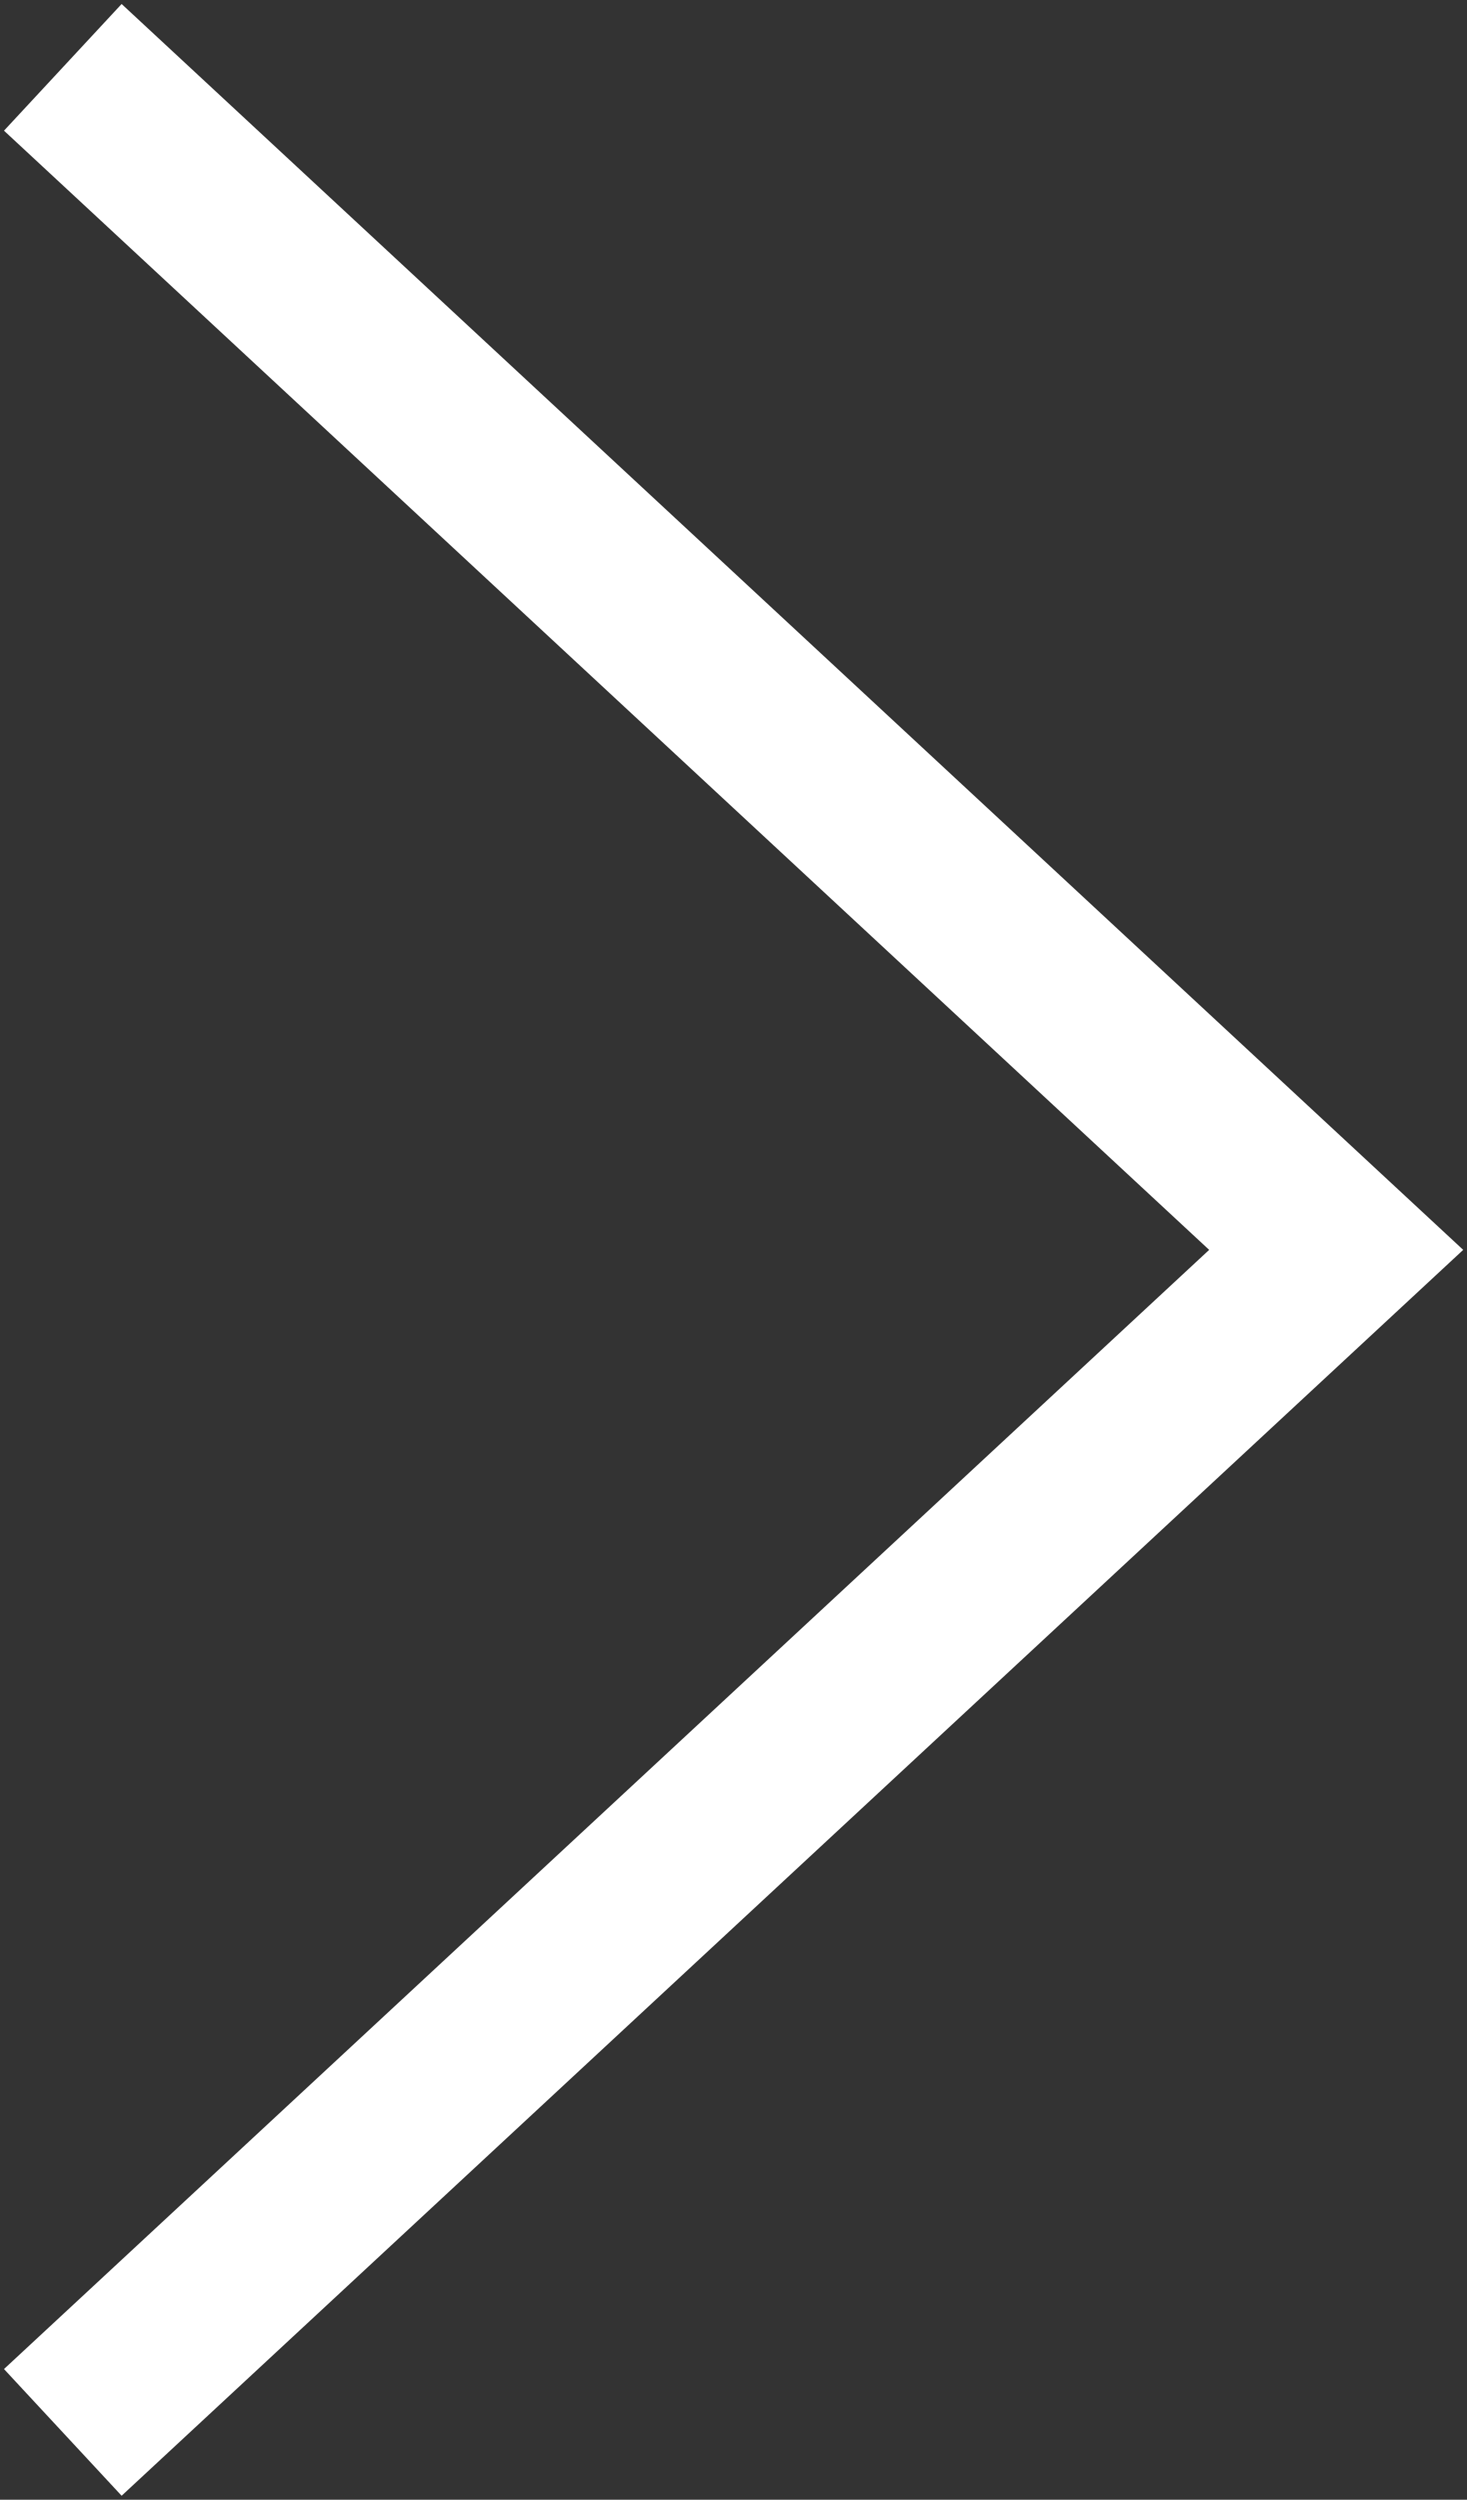
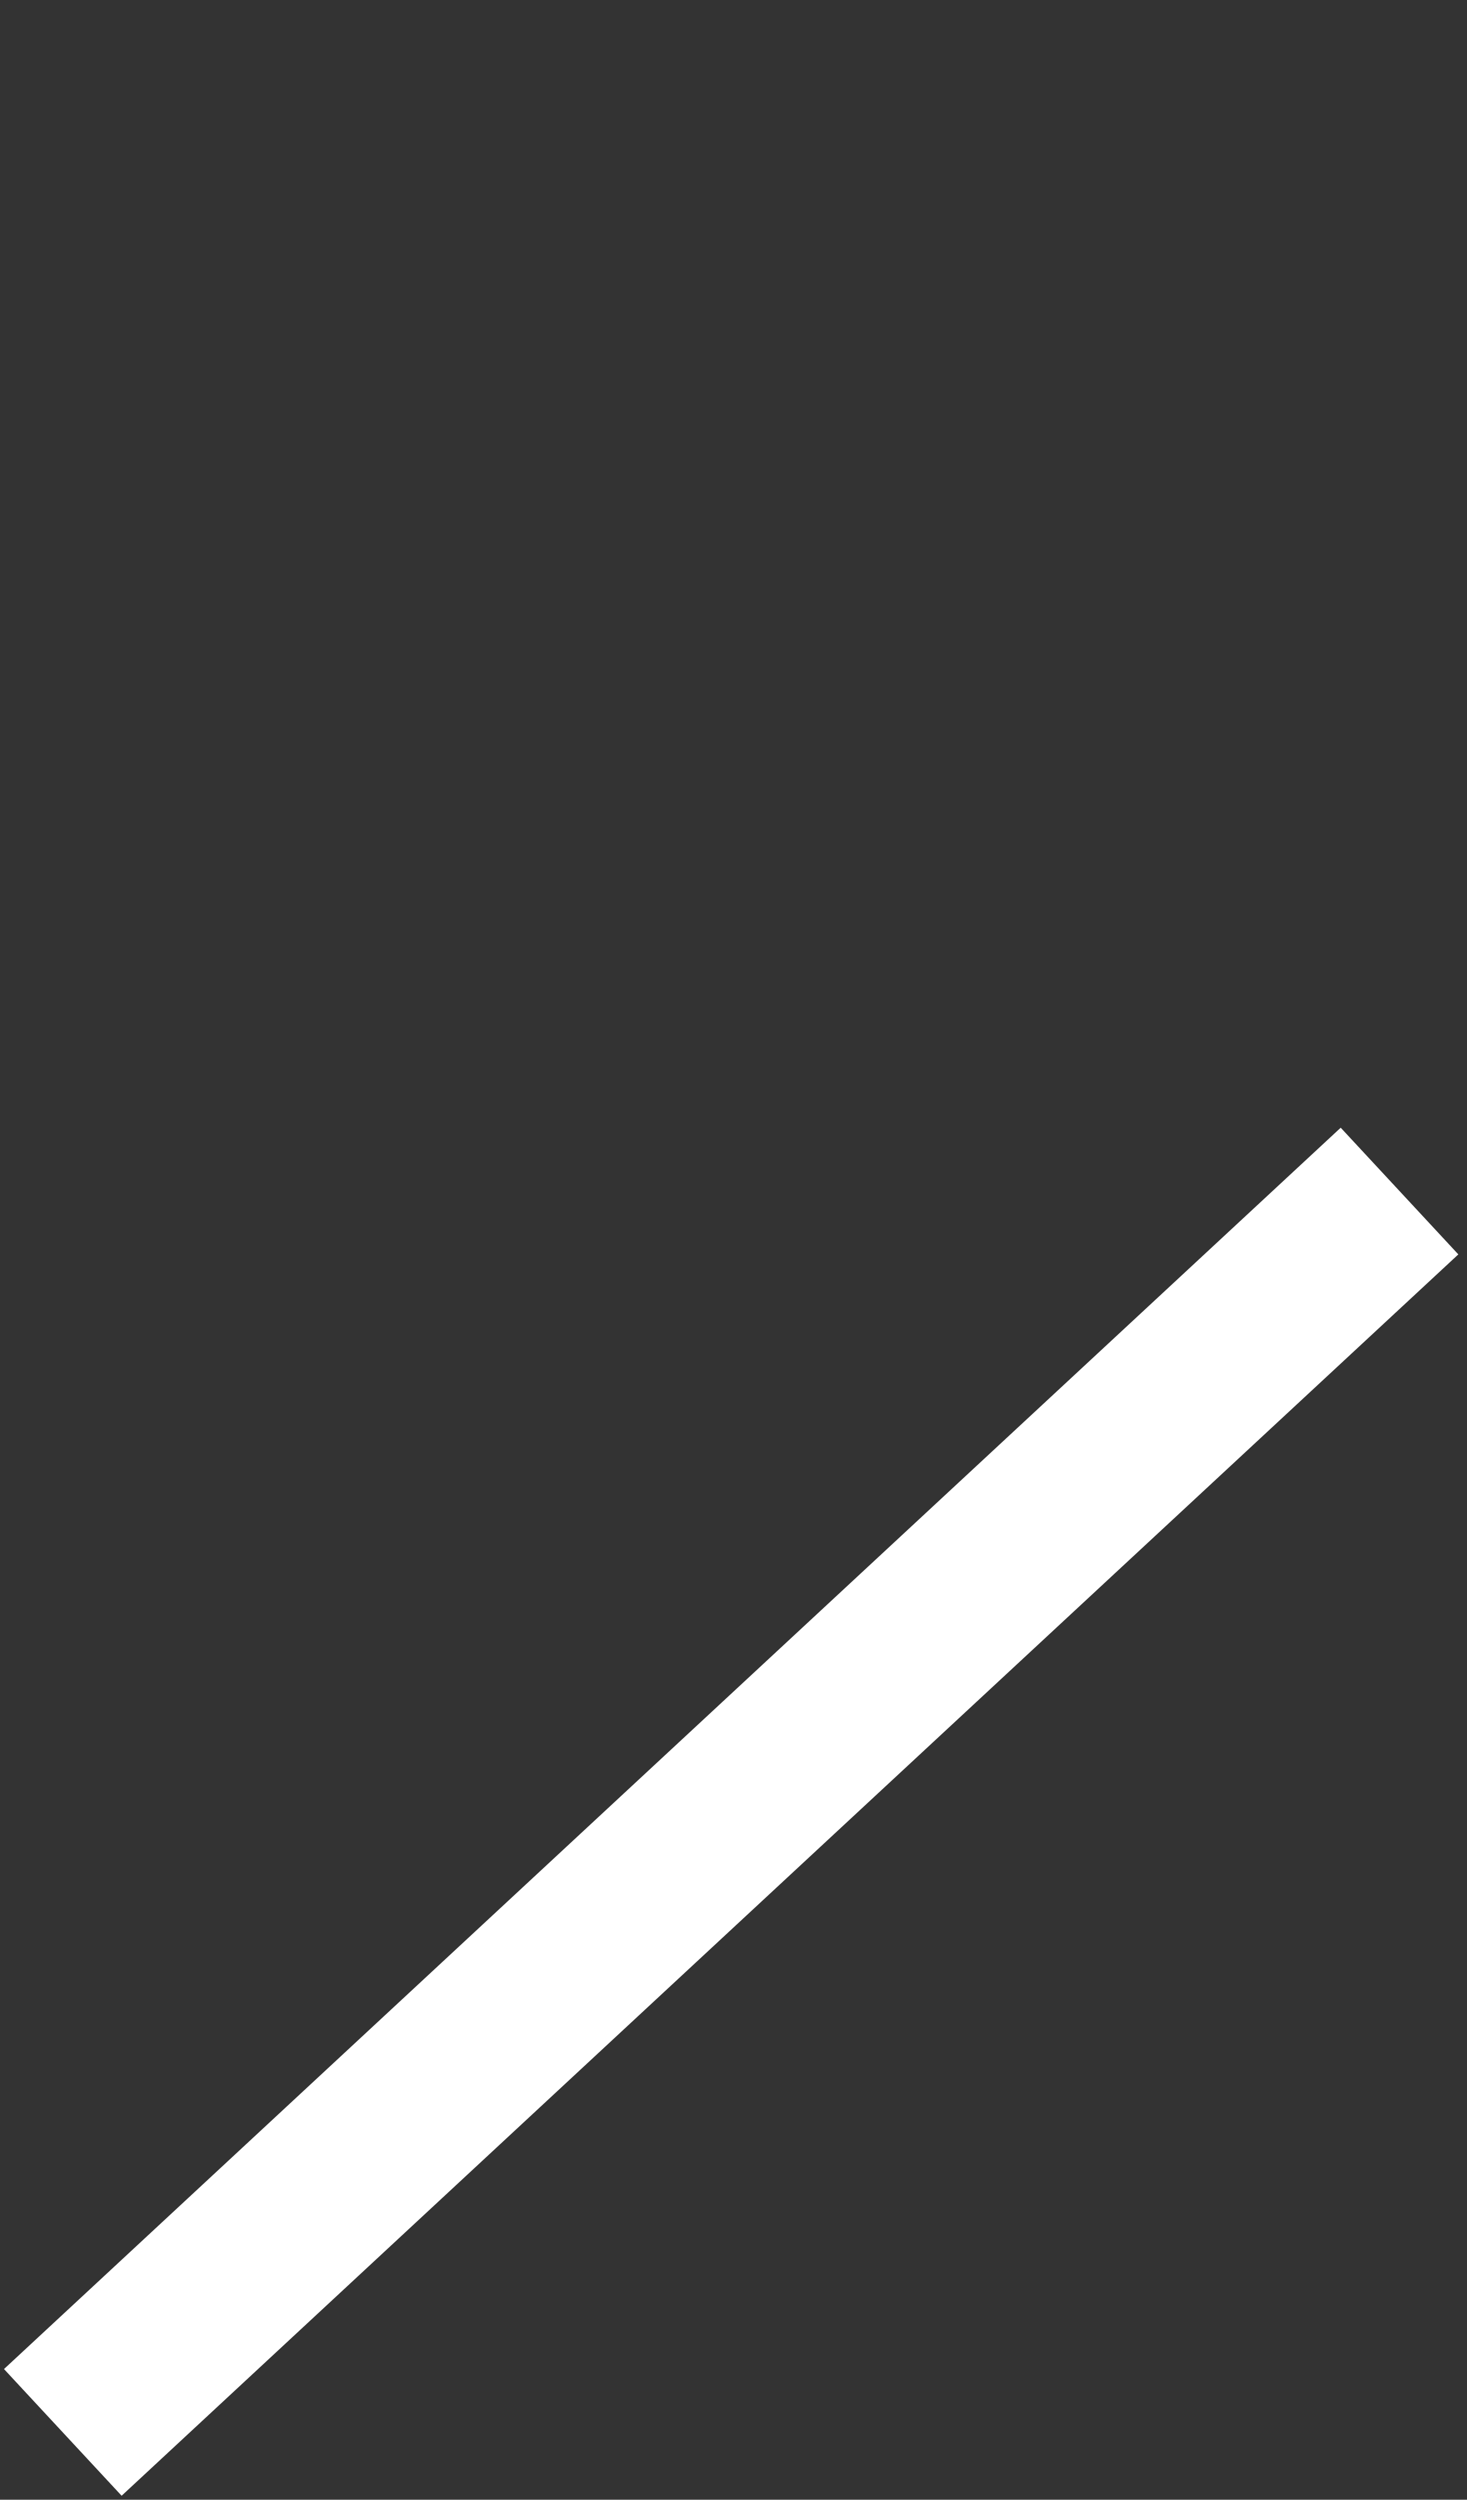
<svg xmlns="http://www.w3.org/2000/svg" width="314" height="535" viewBox="0 0 314 535" fill="none">
  <rect x="0" y="0" width="314" height="535" fill="#333333" stroke="none" />
-   <path d="M27 508L286 267.5L27 27" stroke="white" stroke-width="37" stroke-linecap="square" />
+   <path d="M27 508L286 267.5" stroke="white" stroke-width="37" stroke-linecap="square" />
</svg>